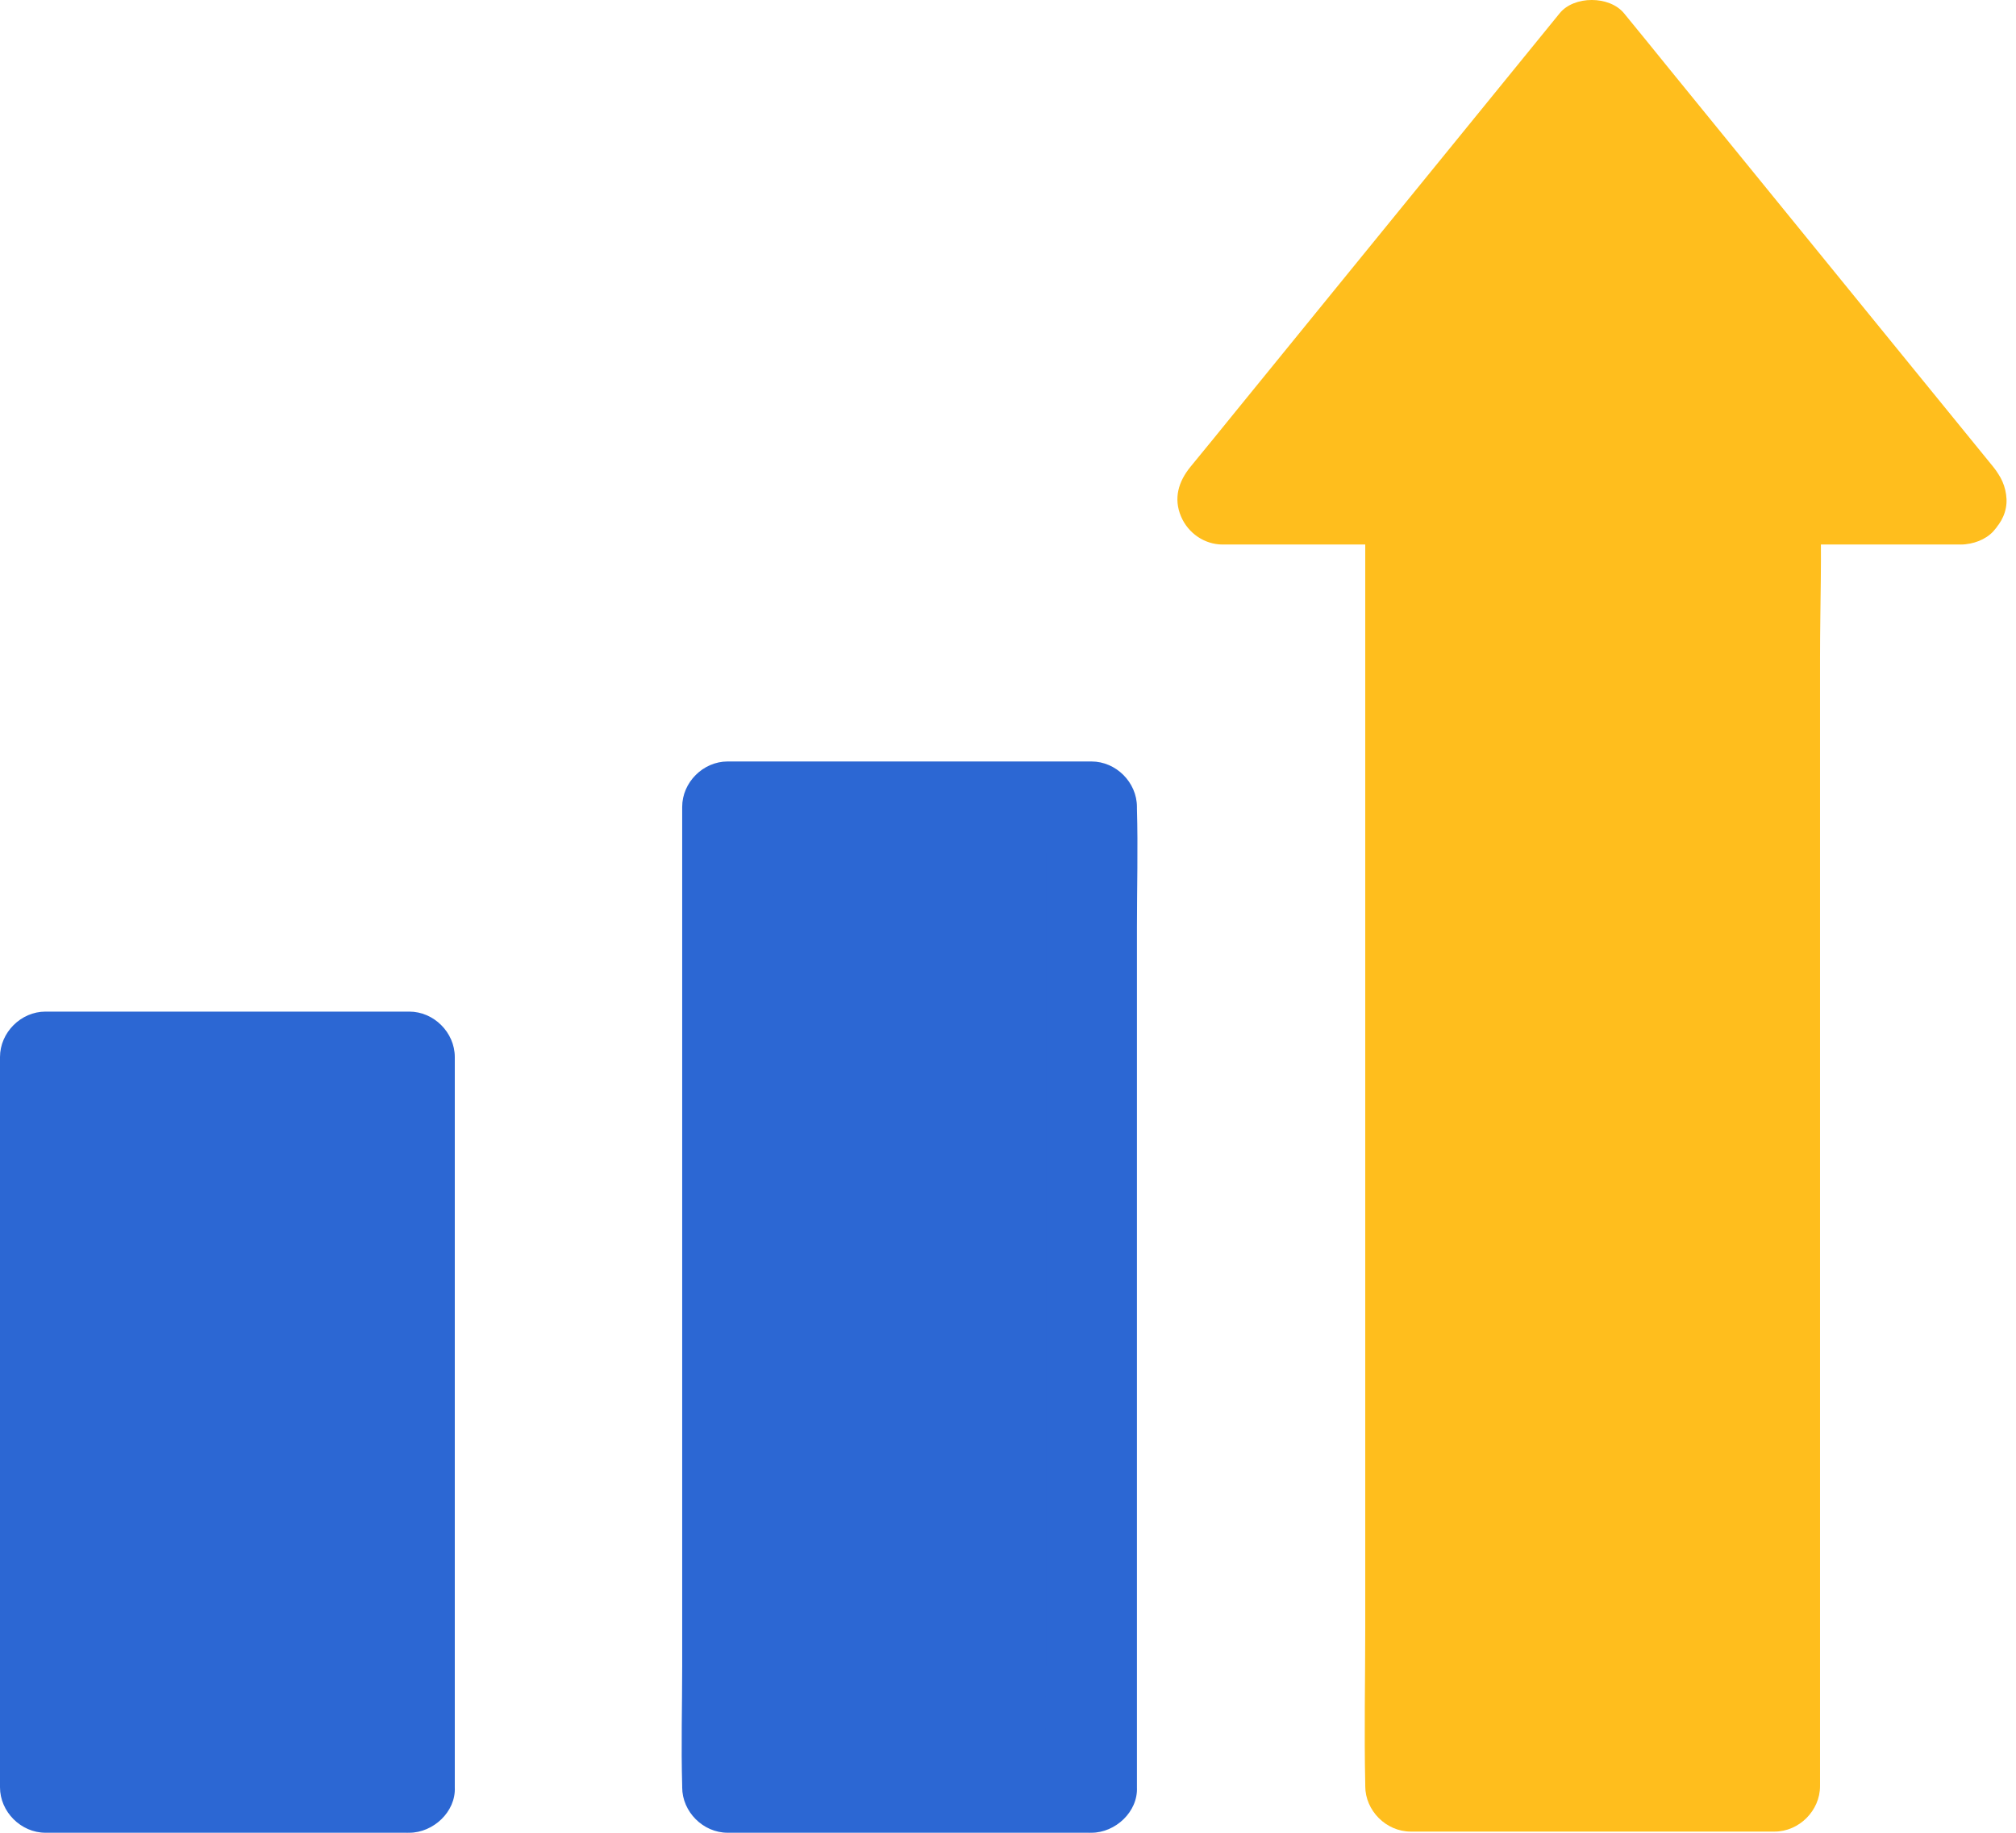
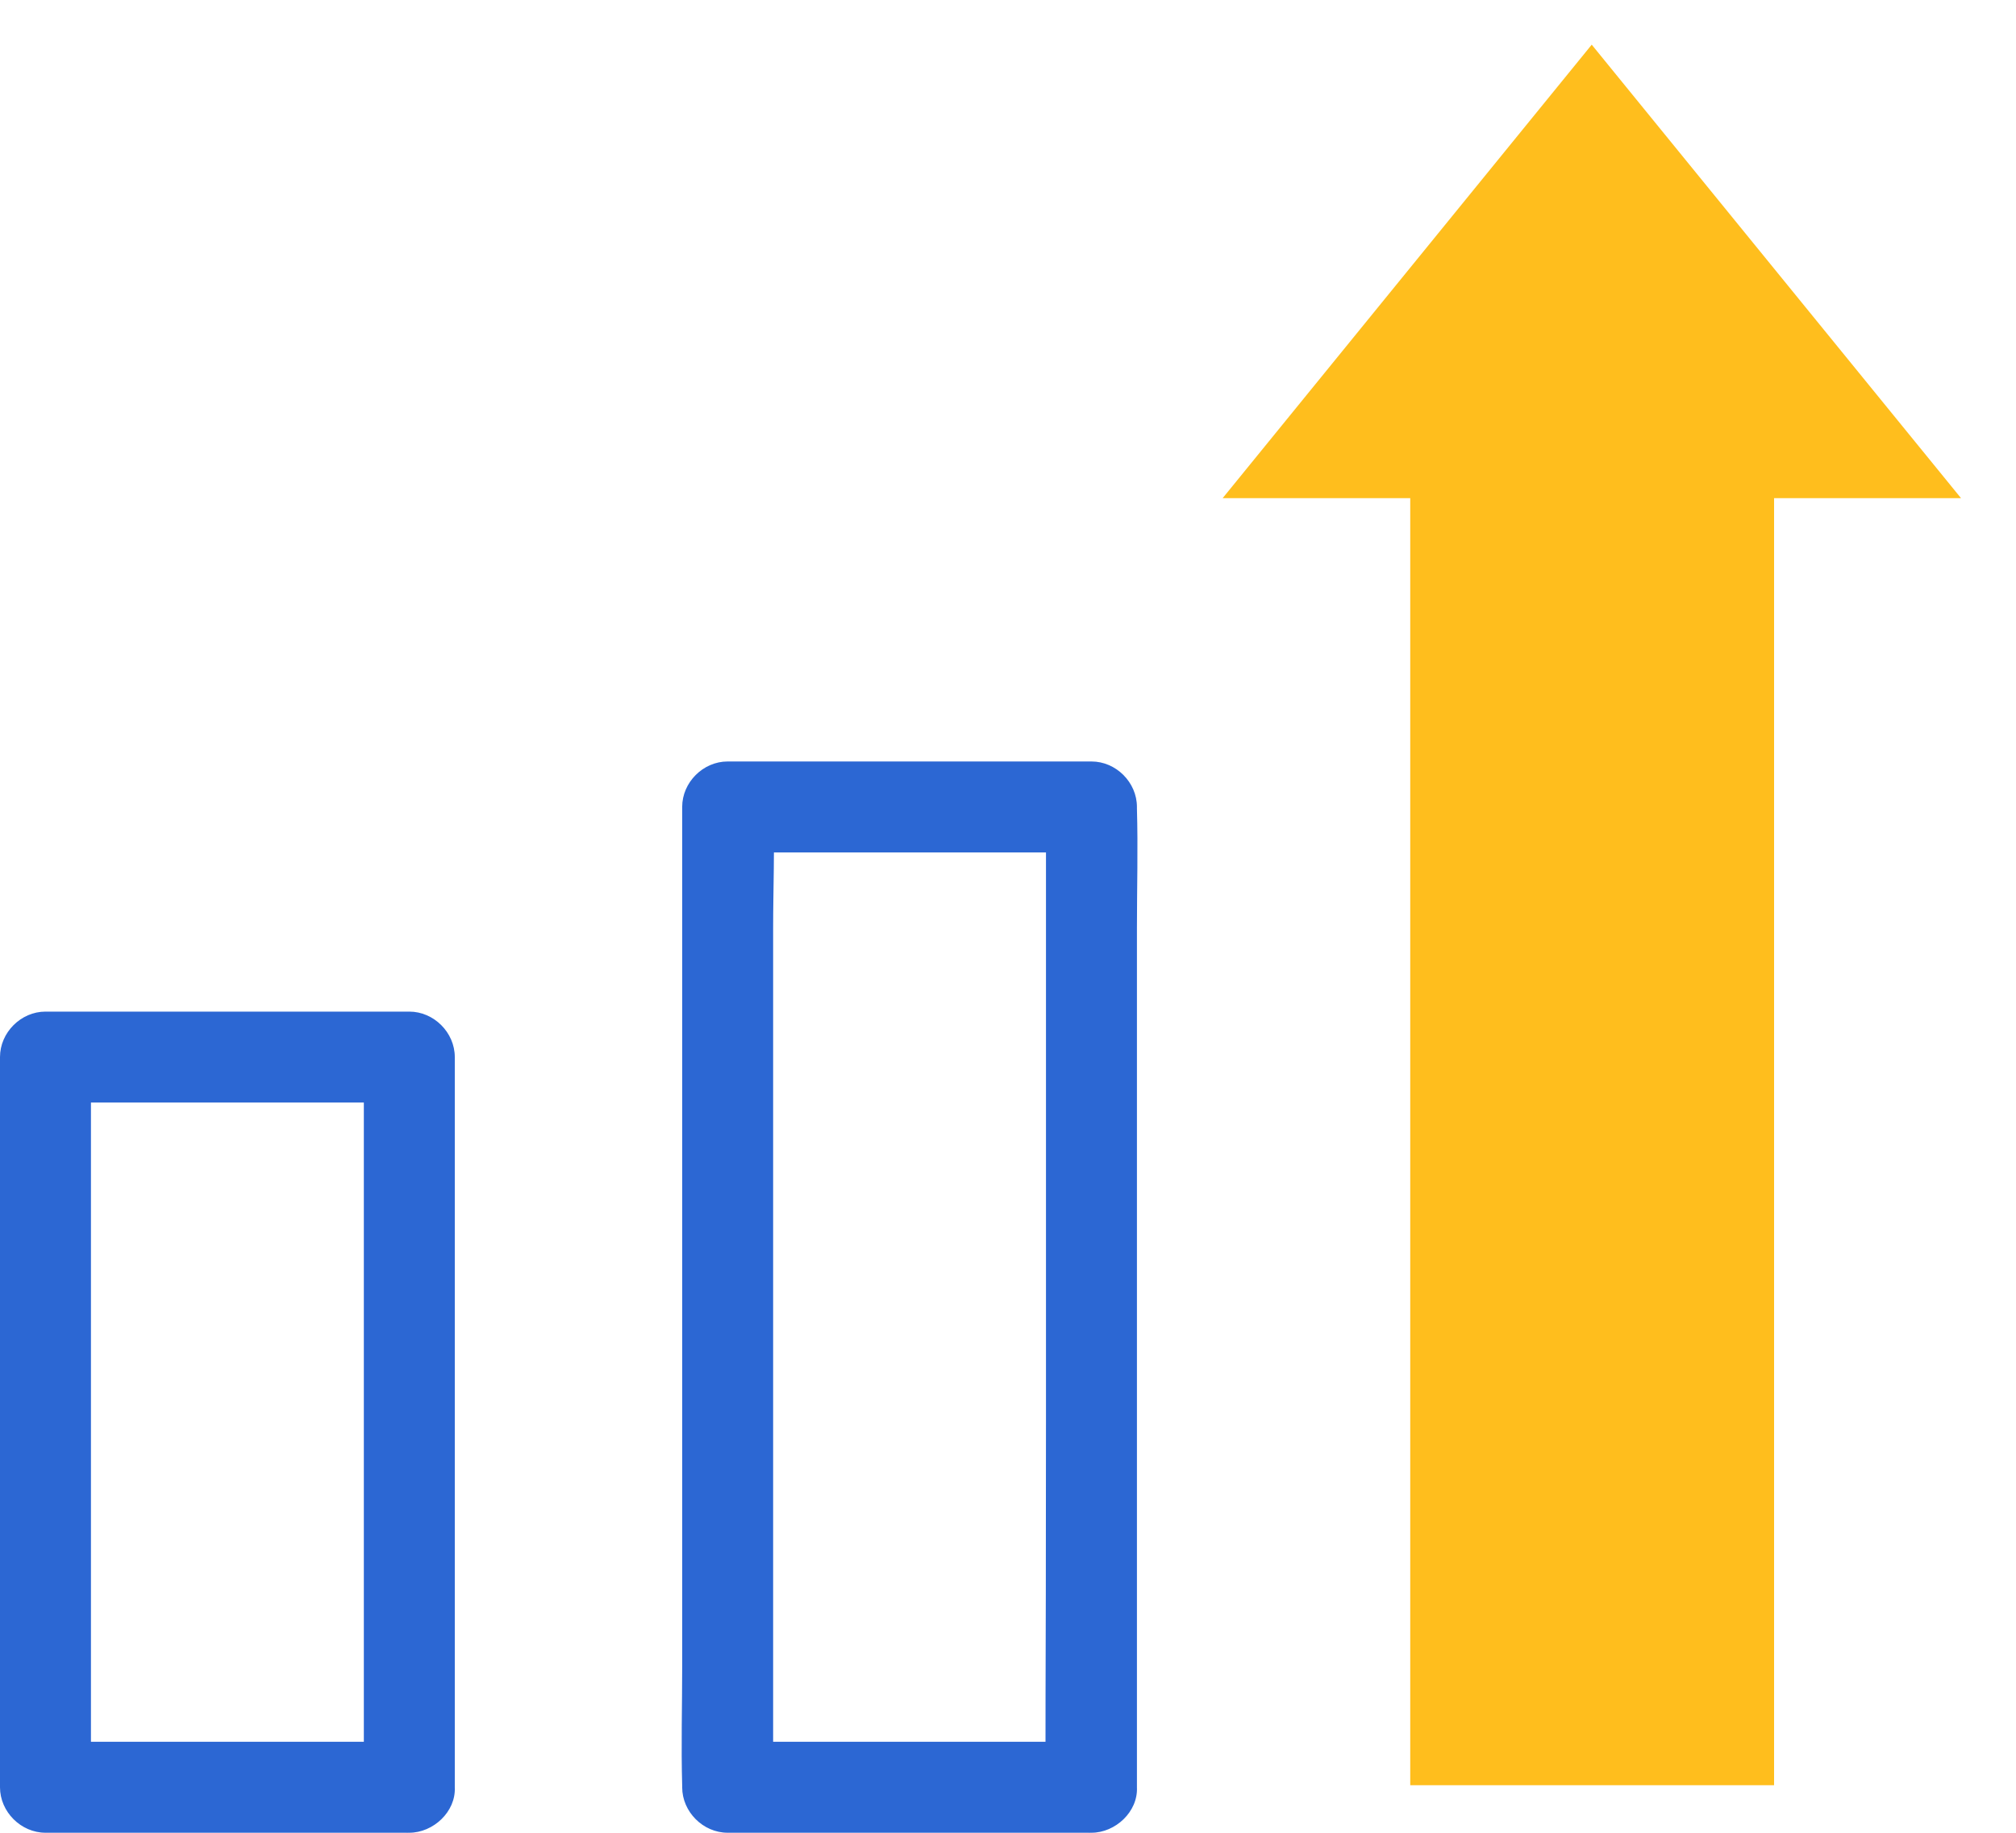
<svg xmlns="http://www.w3.org/2000/svg" width="44" height="40" viewBox="0 0 44 40" fill="none">
-   <path d="M0.993 23.071H8.933V39.007H0.993V23.071Z" fill="#2C67D3" />
  <path d="M8.933 38.014H1.985H0.993C1.325 38.346 1.653 38.674 1.985 39.007V33.627V25.046V23.07C1.653 23.403 1.325 23.73 0.993 24.063H7.941H8.933C8.601 23.73 8.273 23.403 7.941 23.07V28.45V37.031V39.007C7.941 39.528 8.397 40.024 8.933 39.999C9.469 39.974 9.926 39.562 9.926 39.007V33.627V25.046V23.07C9.926 22.534 9.469 22.078 8.933 22.078H1.985H0.993C0.457 22.078 0 22.534 0 23.07V28.45V37.031V39.007C0 39.542 0.457 39.999 0.993 39.999H7.941H8.933C9.454 39.999 9.951 39.543 9.926 39.007C9.901 38.471 9.489 38.014 8.933 38.014Z" fill="#2C67D3" />
-   <path d="M15.881 17.611H23.822V39.007H15.881V17.611Z" fill="#2C67D3" />
-   <path d="M23.822 38.014H16.874H15.881C16.214 38.346 16.541 38.674 16.874 39.007V36.872V31.775V25.582V20.252C16.874 19.388 16.913 18.514 16.874 17.646V17.611C16.541 17.944 16.214 18.271 15.881 18.604H22.829H23.822C23.489 18.271 23.162 17.944 22.829 17.611V19.745V24.842V31.036V36.366C22.829 37.235 22.804 38.103 22.829 38.972V39.007C22.829 39.528 23.286 40.024 23.822 39.999C24.358 39.974 24.814 39.562 24.814 39.007V36.872V31.775V25.582V20.252C24.814 19.383 24.839 18.514 24.814 17.646V17.611C24.814 17.075 24.358 16.619 23.822 16.619H16.874H15.881C15.345 16.619 14.889 17.075 14.889 17.611V19.745V24.842V31.036V36.366C14.889 37.235 14.864 38.103 14.889 38.972V39.007C14.889 39.542 15.345 39.999 15.881 39.999H22.829H23.822C24.343 39.999 24.839 39.542 24.814 39.007C24.79 38.47 24.378 38.014 23.822 38.014Z" fill="#2C67D3" />
+   <path d="M23.822 38.014H16.874H15.881C16.214 38.346 16.541 38.674 16.874 39.007V36.872V31.775V25.582V20.252C16.874 19.388 16.913 18.514 16.874 17.646V17.611C16.541 17.944 16.214 18.271 15.881 18.604H22.829H23.822C23.489 18.271 23.162 17.944 22.829 17.611V19.745V24.842V31.036C22.829 37.235 22.804 38.103 22.829 38.972V39.007C22.829 39.528 23.286 40.024 23.822 39.999C24.358 39.974 24.814 39.562 24.814 39.007V36.872V31.775V25.582V20.252C24.814 19.383 24.839 18.514 24.814 17.646V17.611C24.814 17.075 24.358 16.619 23.822 16.619H16.874H15.881C15.345 16.619 14.889 17.075 14.889 17.611V19.745V24.842V31.036V36.366C14.889 37.235 14.864 38.103 14.889 38.972V39.007C14.889 39.542 15.345 39.999 15.881 39.999H22.829H23.822C24.343 39.999 24.839 39.542 24.814 39.007C24.79 38.47 24.378 38.014 23.822 38.014Z" fill="#2C67D3" />
  <path d="M42.8 10.872H38.72V38.962H30.779V10.872H26.685L34.74 0.975L42.8 10.872Z" fill="#FFBE1D" />
-   <path d="M42.8 9.904H38.73C38.194 9.904 37.738 10.36 37.738 10.896V13.7V20.425V28.505V35.532C37.738 36.664 37.693 37.806 37.738 38.942V38.987C38.07 38.654 38.398 38.327 38.73 37.994H31.782H30.79C31.122 38.327 31.45 38.654 31.782 38.987V36.183V29.458V21.378V14.35C31.782 13.214 31.807 12.077 31.782 10.941V10.896C31.782 10.36 31.326 9.904 30.79 9.904H26.685C26.918 10.469 27.152 11.035 27.385 11.596C28.298 10.474 29.206 9.358 30.12 8.236C31.559 6.464 33.003 4.697 34.442 2.926C34.775 2.514 35.107 2.107 35.445 1.695H34.04C34.953 2.816 35.862 3.933 36.775 5.055C38.214 6.827 39.658 8.593 41.098 10.365C41.43 10.777 41.763 11.184 42.1 11.596C42.428 11.998 43.167 11.963 43.505 11.596C43.897 11.164 43.857 10.623 43.505 10.191C42.592 9.07 41.683 7.953 40.77 6.832C39.331 5.06 37.887 3.293 36.447 1.521C36.115 1.109 35.782 0.702 35.445 0.29C35.127 -0.097 34.353 -0.097 34.04 0.29C33.127 1.412 32.219 2.529 31.306 3.65C29.866 5.422 28.422 7.189 26.983 8.961C26.65 9.373 26.318 9.78 25.98 10.191C25.722 10.509 25.608 10.876 25.777 11.273C25.931 11.636 26.288 11.884 26.685 11.884H30.79L29.797 10.891V13.695V20.42V28.5V35.527C29.797 36.664 29.772 37.8 29.797 38.937V38.981C29.797 39.517 30.253 39.974 30.79 39.974H37.738H38.73C39.266 39.974 39.723 39.517 39.723 38.981V36.178V29.453V21.373V14.345C39.723 13.214 39.768 12.072 39.723 10.936V10.891L38.73 11.884H42.8C43.321 11.884 43.817 11.427 43.793 10.891C43.768 10.36 43.356 9.903 42.8 9.903L42.8 9.904Z" fill="#FFBE1D" />
</svg>